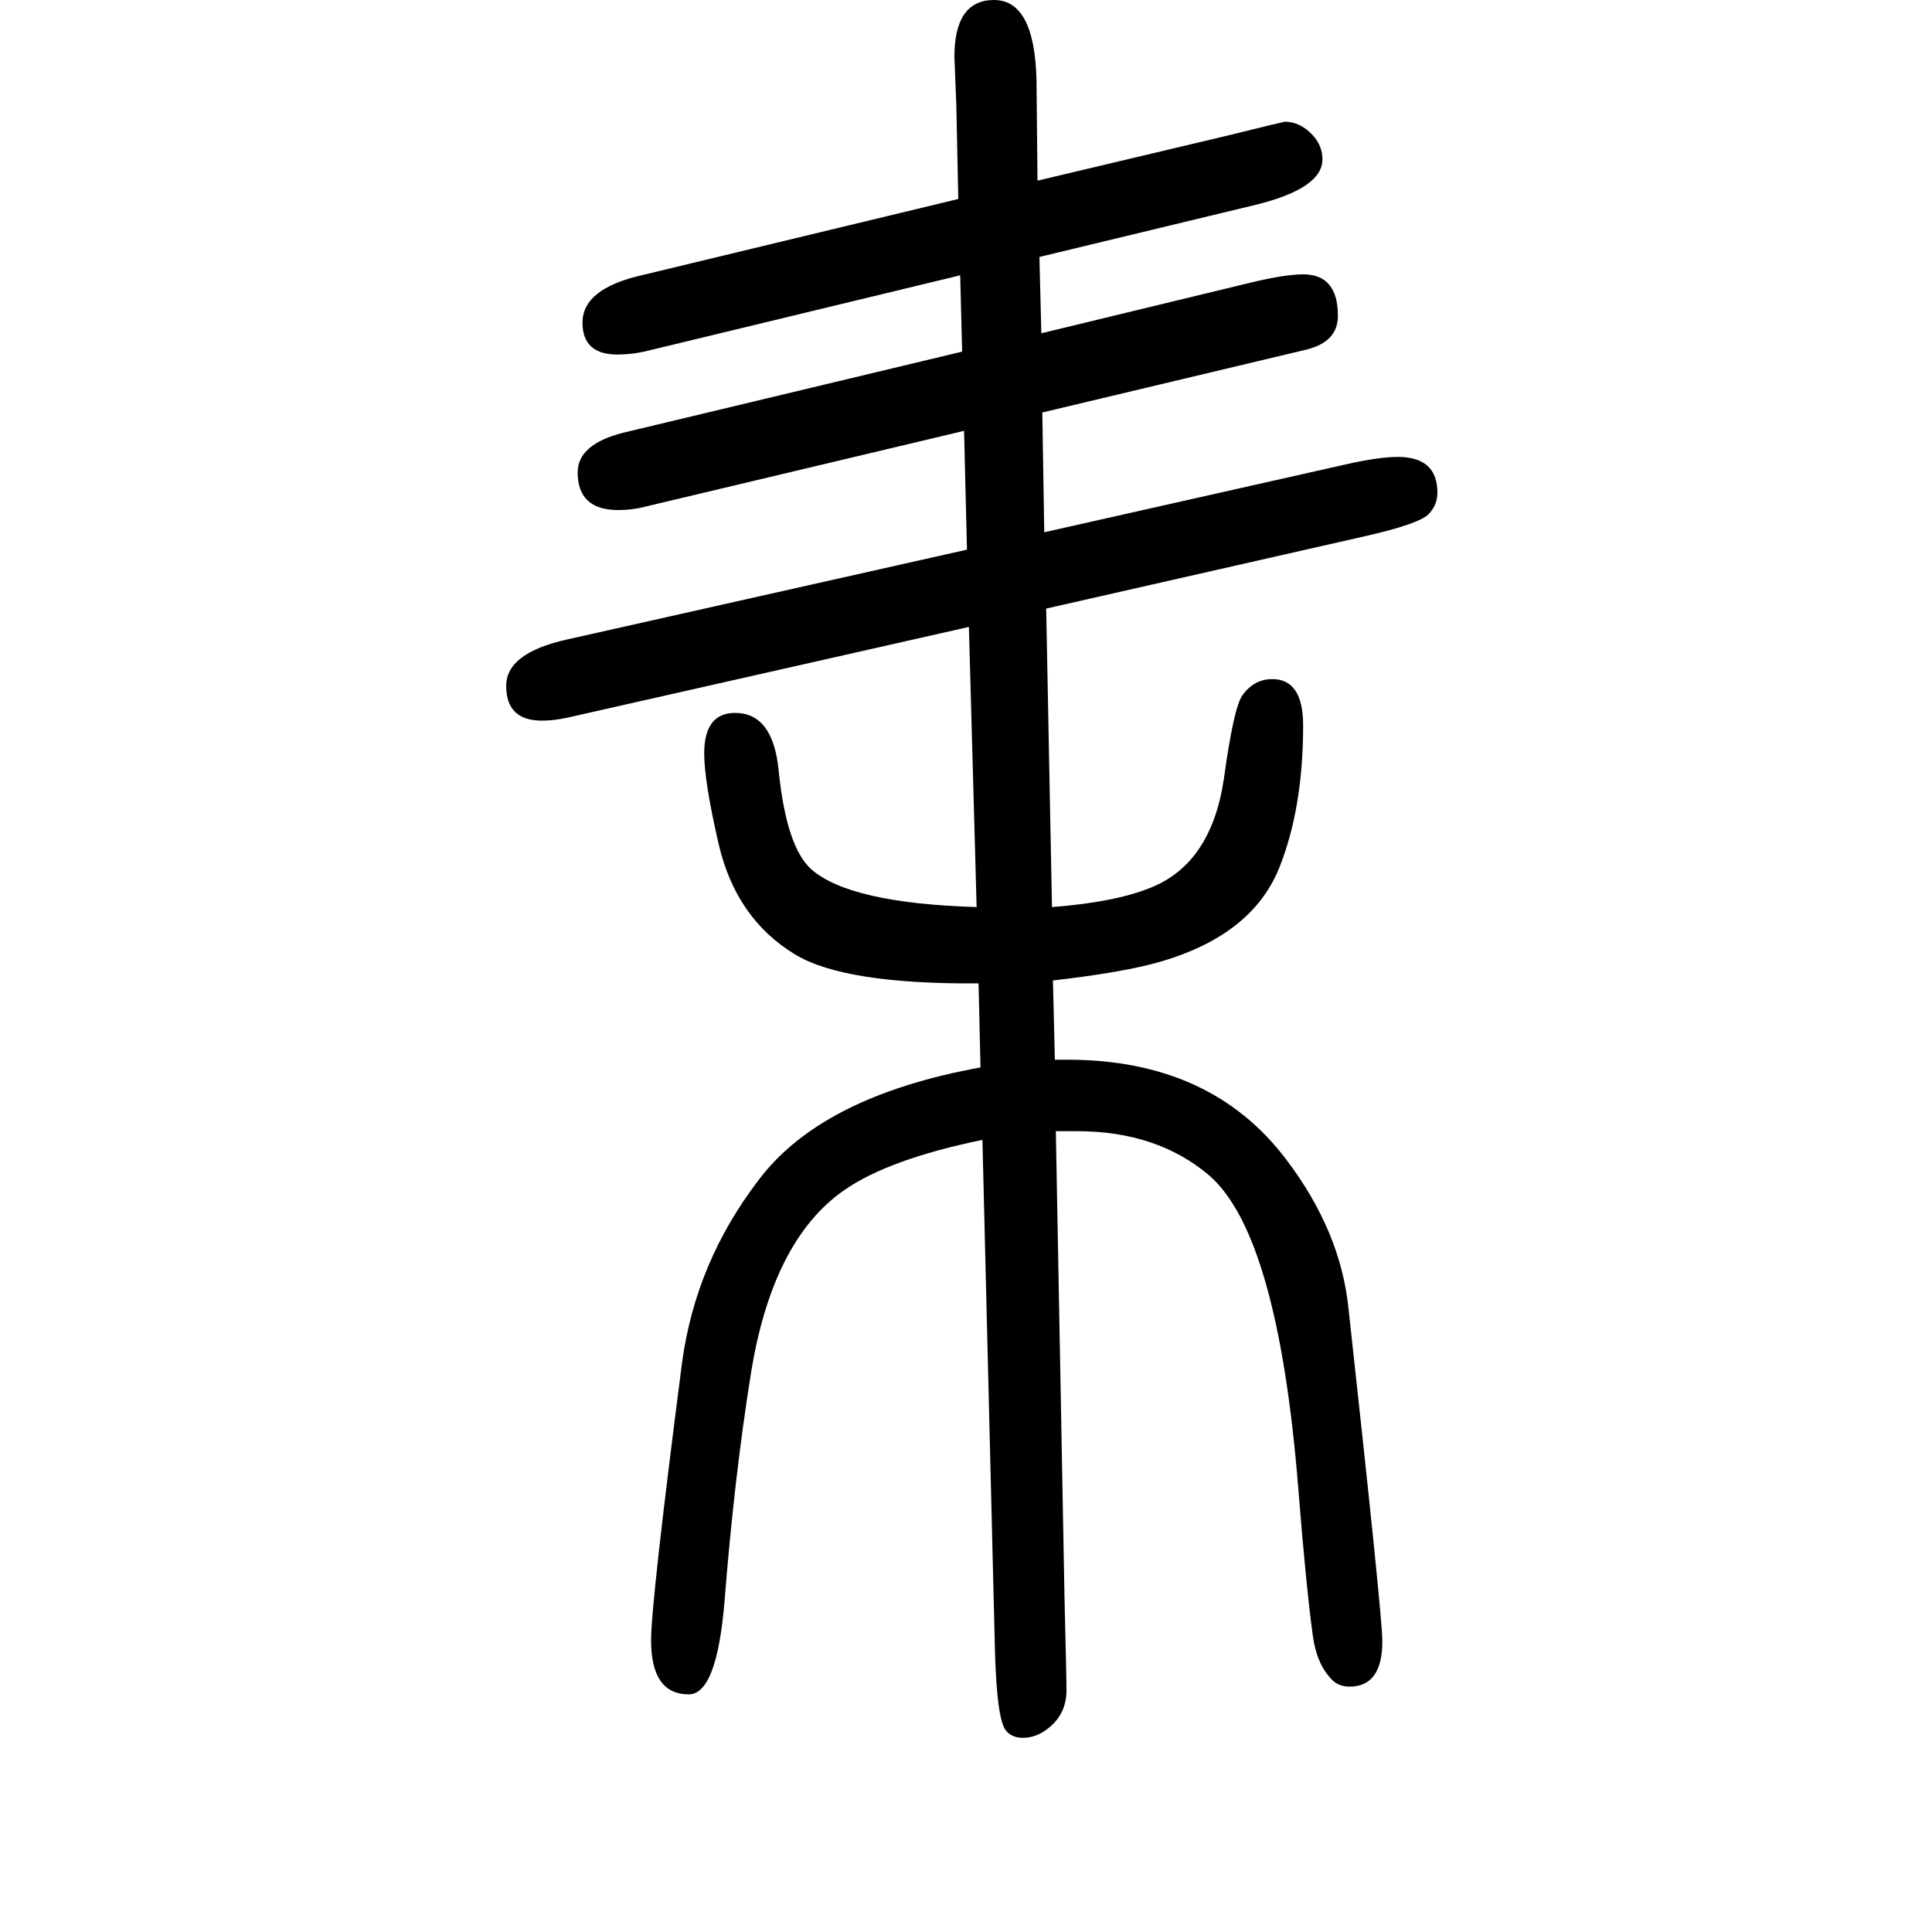
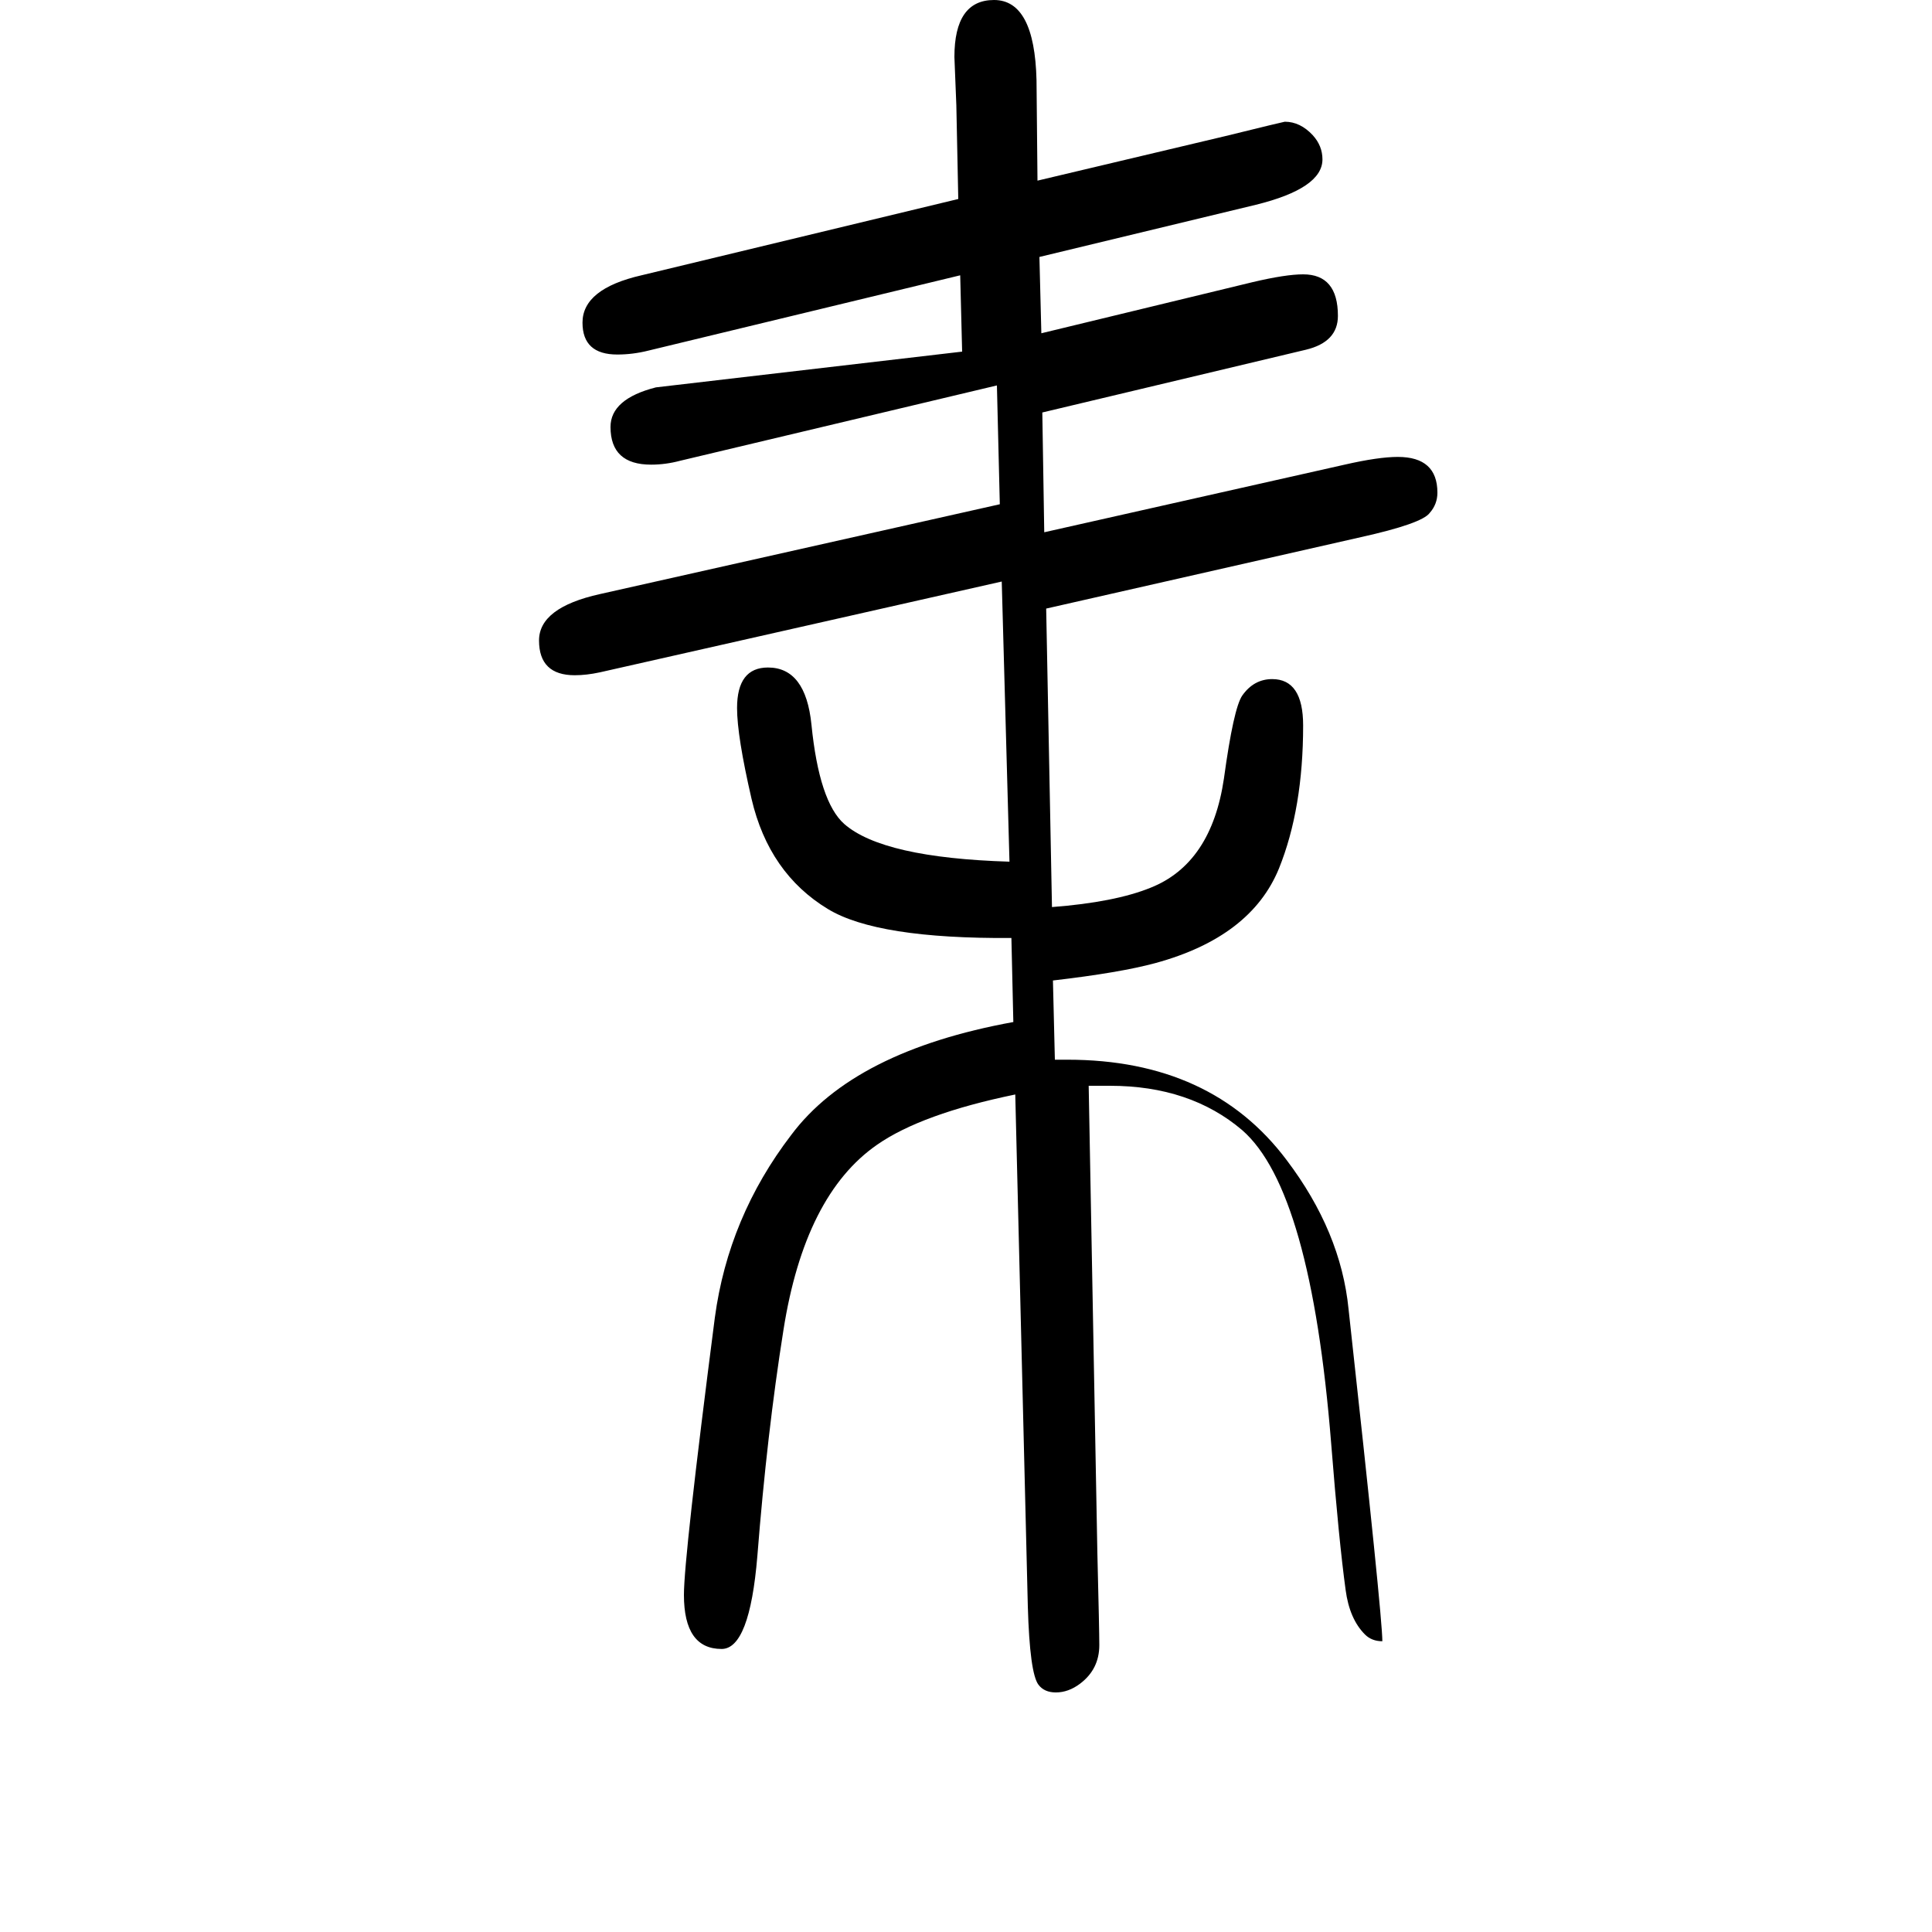
<svg xmlns="http://www.w3.org/2000/svg" height="100" width="100" version="1.1">
-   <path d="M996 1286l-2 79l-323 -78q-16 -4 -32 -4q-36 0 -36 33q0 35 61 49l328 79l-2 97l-2 50q0 59 41 59q42 0 44 -83l1 -104l194 46q61 15 62 15q16 0 29 -14q10 -11 10 -25q0 -30 -69 -47l-224 -54l2 -79l219 53q34 8 52 8q36 0 36 -43q0 -27 -33 -35l-273 -65l2 -124l311 70 q35 8 55 8q41 0 41 -37q0 -12 -8 -21q-8 -11 -71 -25l-326 -74l6 -309q65 5 102 20q63 25 76 113q10 73 19 86q12 17 31 17q32 0 32 -48q0 -86 -25 -148q-29 -71 -128 -98q-37 -10 -106 -18l2 -82h13q149 0 227 -104q56 -74 64 -154q35 -318 35 -344q0 -47 -34 -47 q-11 0 -18 7q-16 16 -20 46q-7 51 -15 152q-21 262 -92 324q-54 46 -137 46h-22l9 -484q2 -80 2 -95q0 -25 -20 -40q-12 -9 -25 -9q-12 0 -18 8q-9 12 -11 81l-13 530q-97 -20 -143 -52q-75 -52 -97 -192q-17 -107 -27 -234q-8 -96 -37 -96q-39 0 -39 56q0 39 32 287 q14 104 79 189q65 87 230 117l-2 87q-139 -1 -190 30q-61 37 -79 114q-15 65 -15 94q0 42 32 42q39 0 45 -59q8 -80 34 -103q40 -35 171 -39l-8 290l-416 -94q-14 -3 -26 -3q-37 0 -37 36q0 34 63 48l414 93l-3 123l-328 -78q-15 -4 -30 -4q-42 0 -42 39q0 29 47 41z" style="" transform="scale(0.05 -0.05) translate(0 -1650)" />
+   <path d="M996 1286l-2 79l-323 -78q-16 -4 -32 -4q-36 0 -36 33q0 35 61 49l328 79l-2 97l-2 50q0 59 41 59q42 0 44 -83l1 -104l194 46q61 15 62 15q16 0 29 -14q10 -11 10 -25q0 -30 -69 -47l-224 -54l2 -79l219 53q34 8 52 8q36 0 36 -43q0 -27 -33 -35l-273 -65l2 -124l311 70 q35 8 55 8q41 0 41 -37q0 -12 -8 -21q-8 -11 -71 -25l-326 -74l6 -309q65 5 102 20q63 25 76 113q10 73 19 86q12 17 31 17q32 0 32 -48q0 -86 -25 -148q-29 -71 -128 -98q-37 -10 -106 -18l2 -82h13q149 0 227 -104q56 -74 64 -154q35 -318 35 -344q-11 0 -18 7q-16 16 -20 46q-7 51 -15 152q-21 262 -92 324q-54 46 -137 46h-22l9 -484q2 -80 2 -95q0 -25 -20 -40q-12 -9 -25 -9q-12 0 -18 8q-9 12 -11 81l-13 530q-97 -20 -143 -52q-75 -52 -97 -192q-17 -107 -27 -234q-8 -96 -37 -96q-39 0 -39 56q0 39 32 287 q14 104 79 189q65 87 230 117l-2 87q-139 -1 -190 30q-61 37 -79 114q-15 65 -15 94q0 42 32 42q39 0 45 -59q8 -80 34 -103q40 -35 171 -39l-8 290l-416 -94q-14 -3 -26 -3q-37 0 -37 36q0 34 63 48l414 93l-3 123l-328 -78q-15 -4 -30 -4q-42 0 -42 39q0 29 47 41z" style="" transform="scale(0.05 -0.05) translate(0 -1650)" />
</svg>